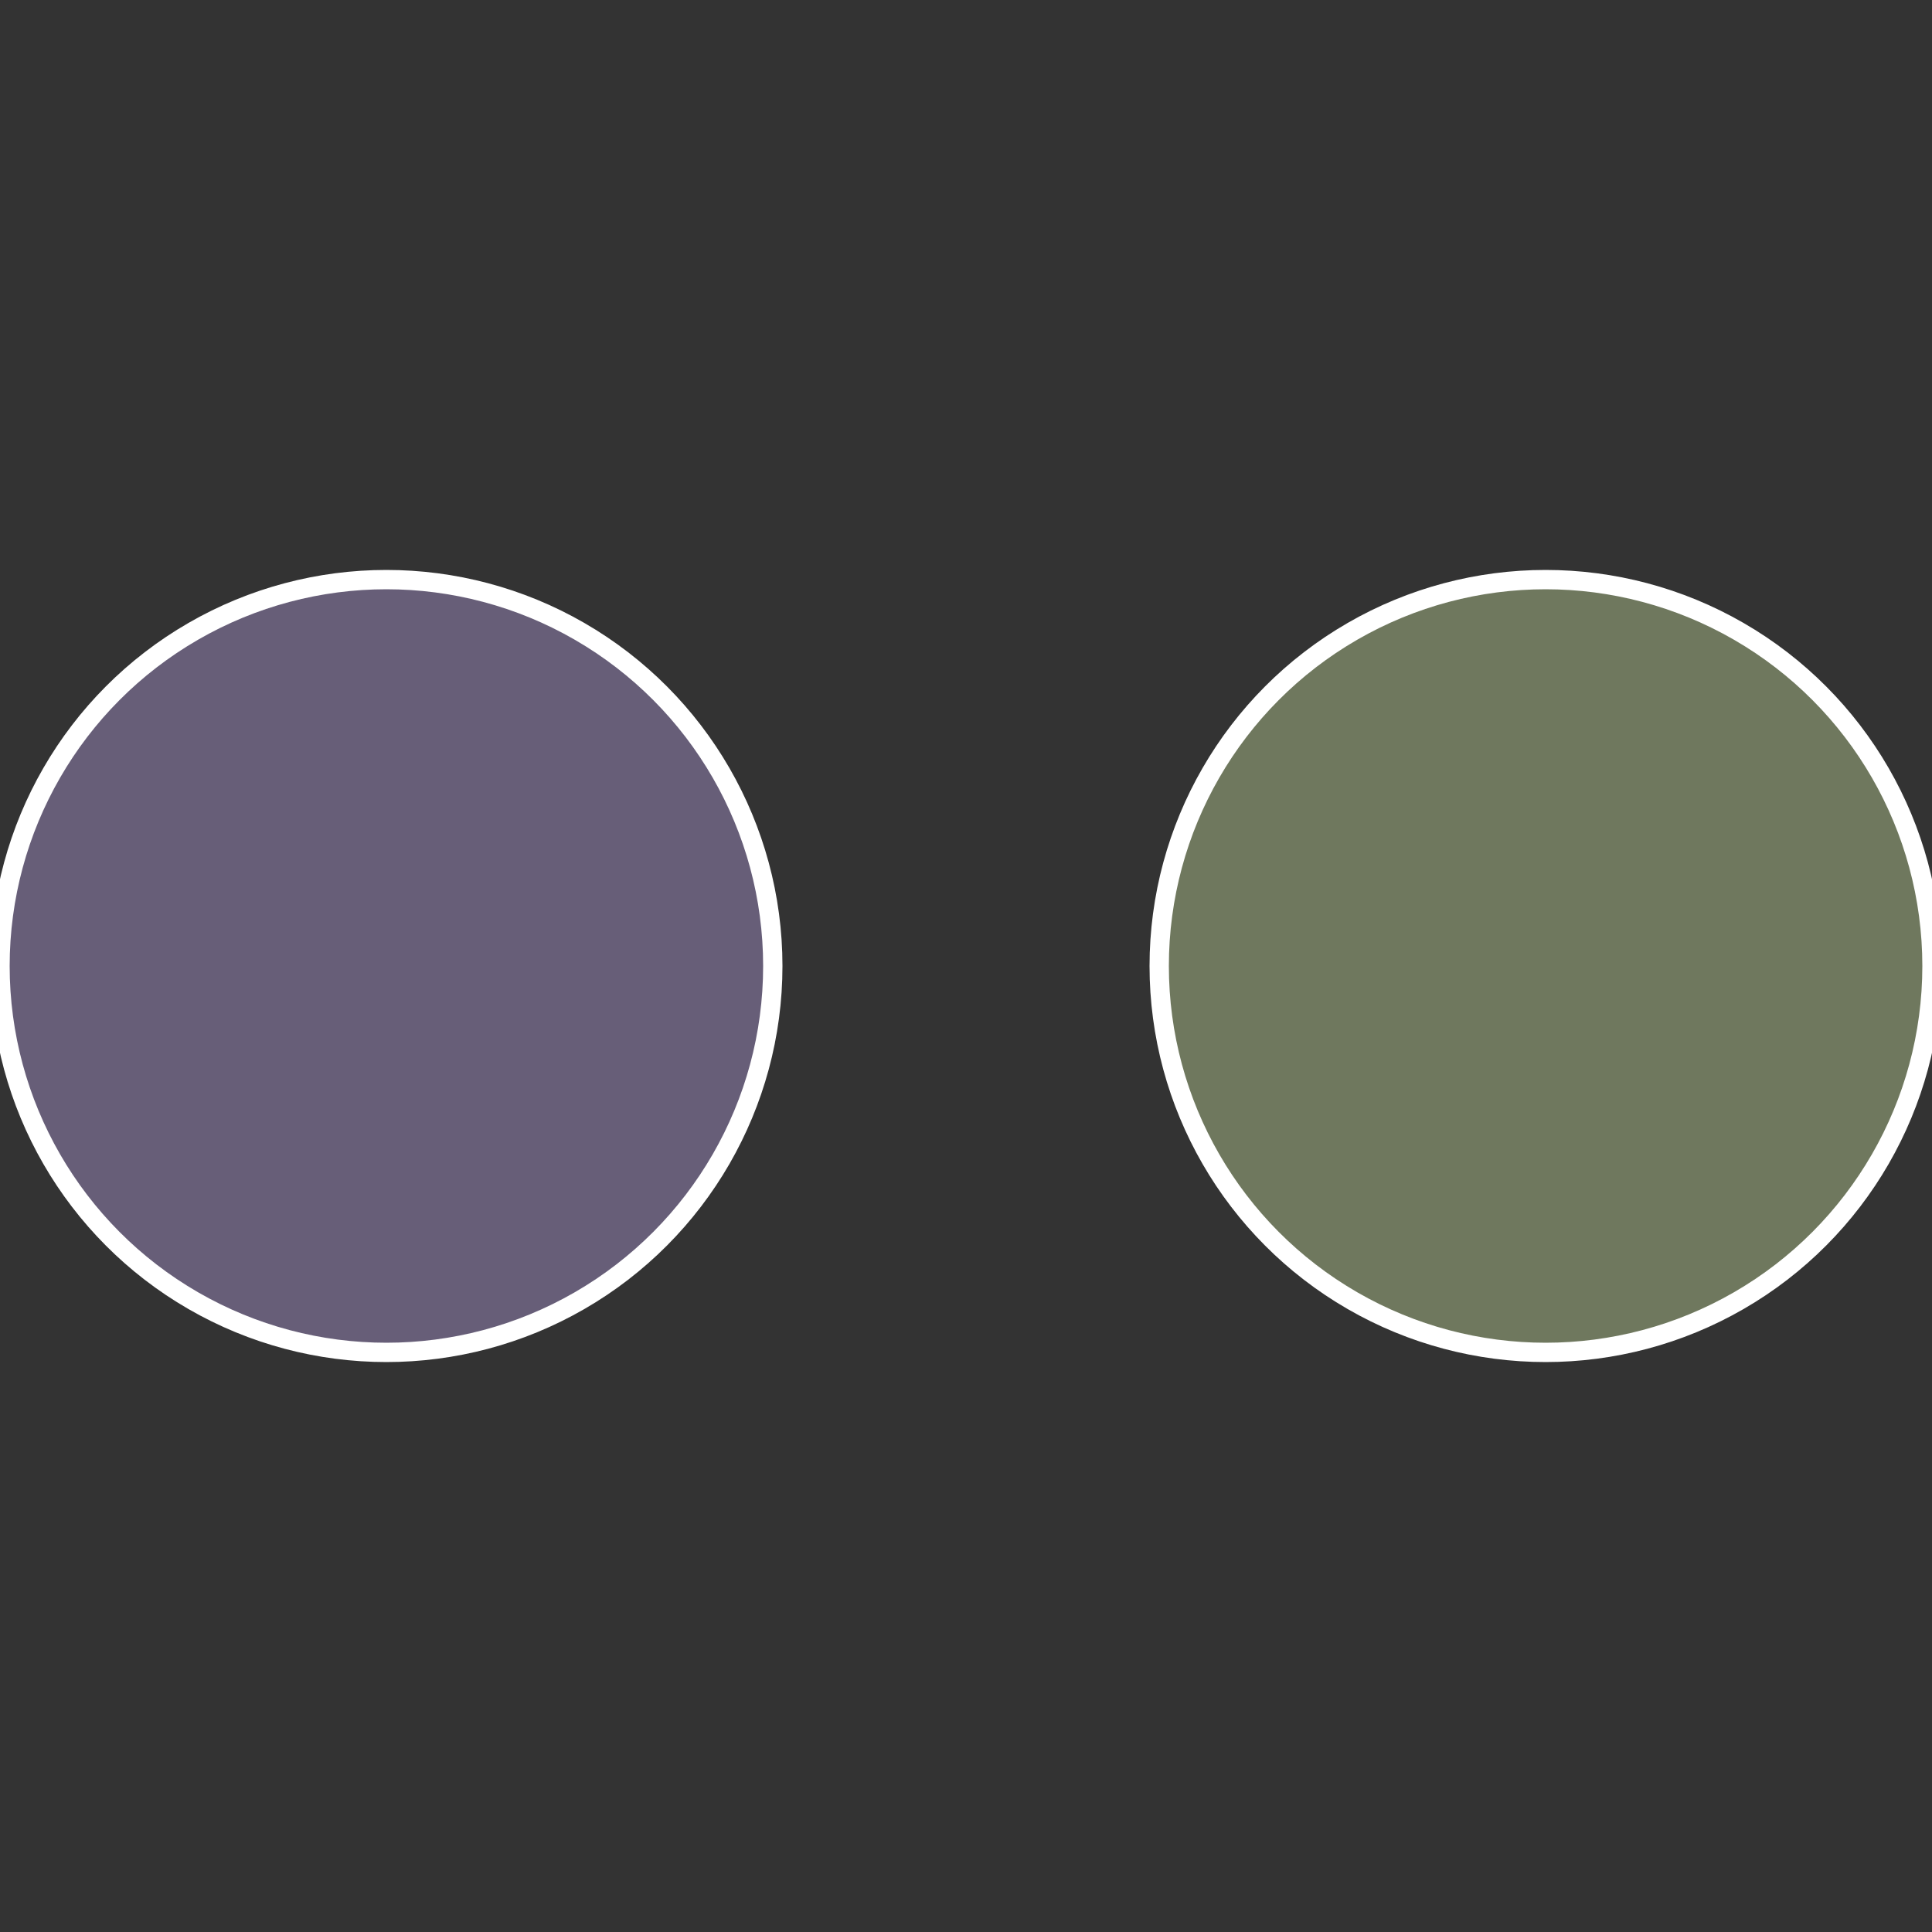
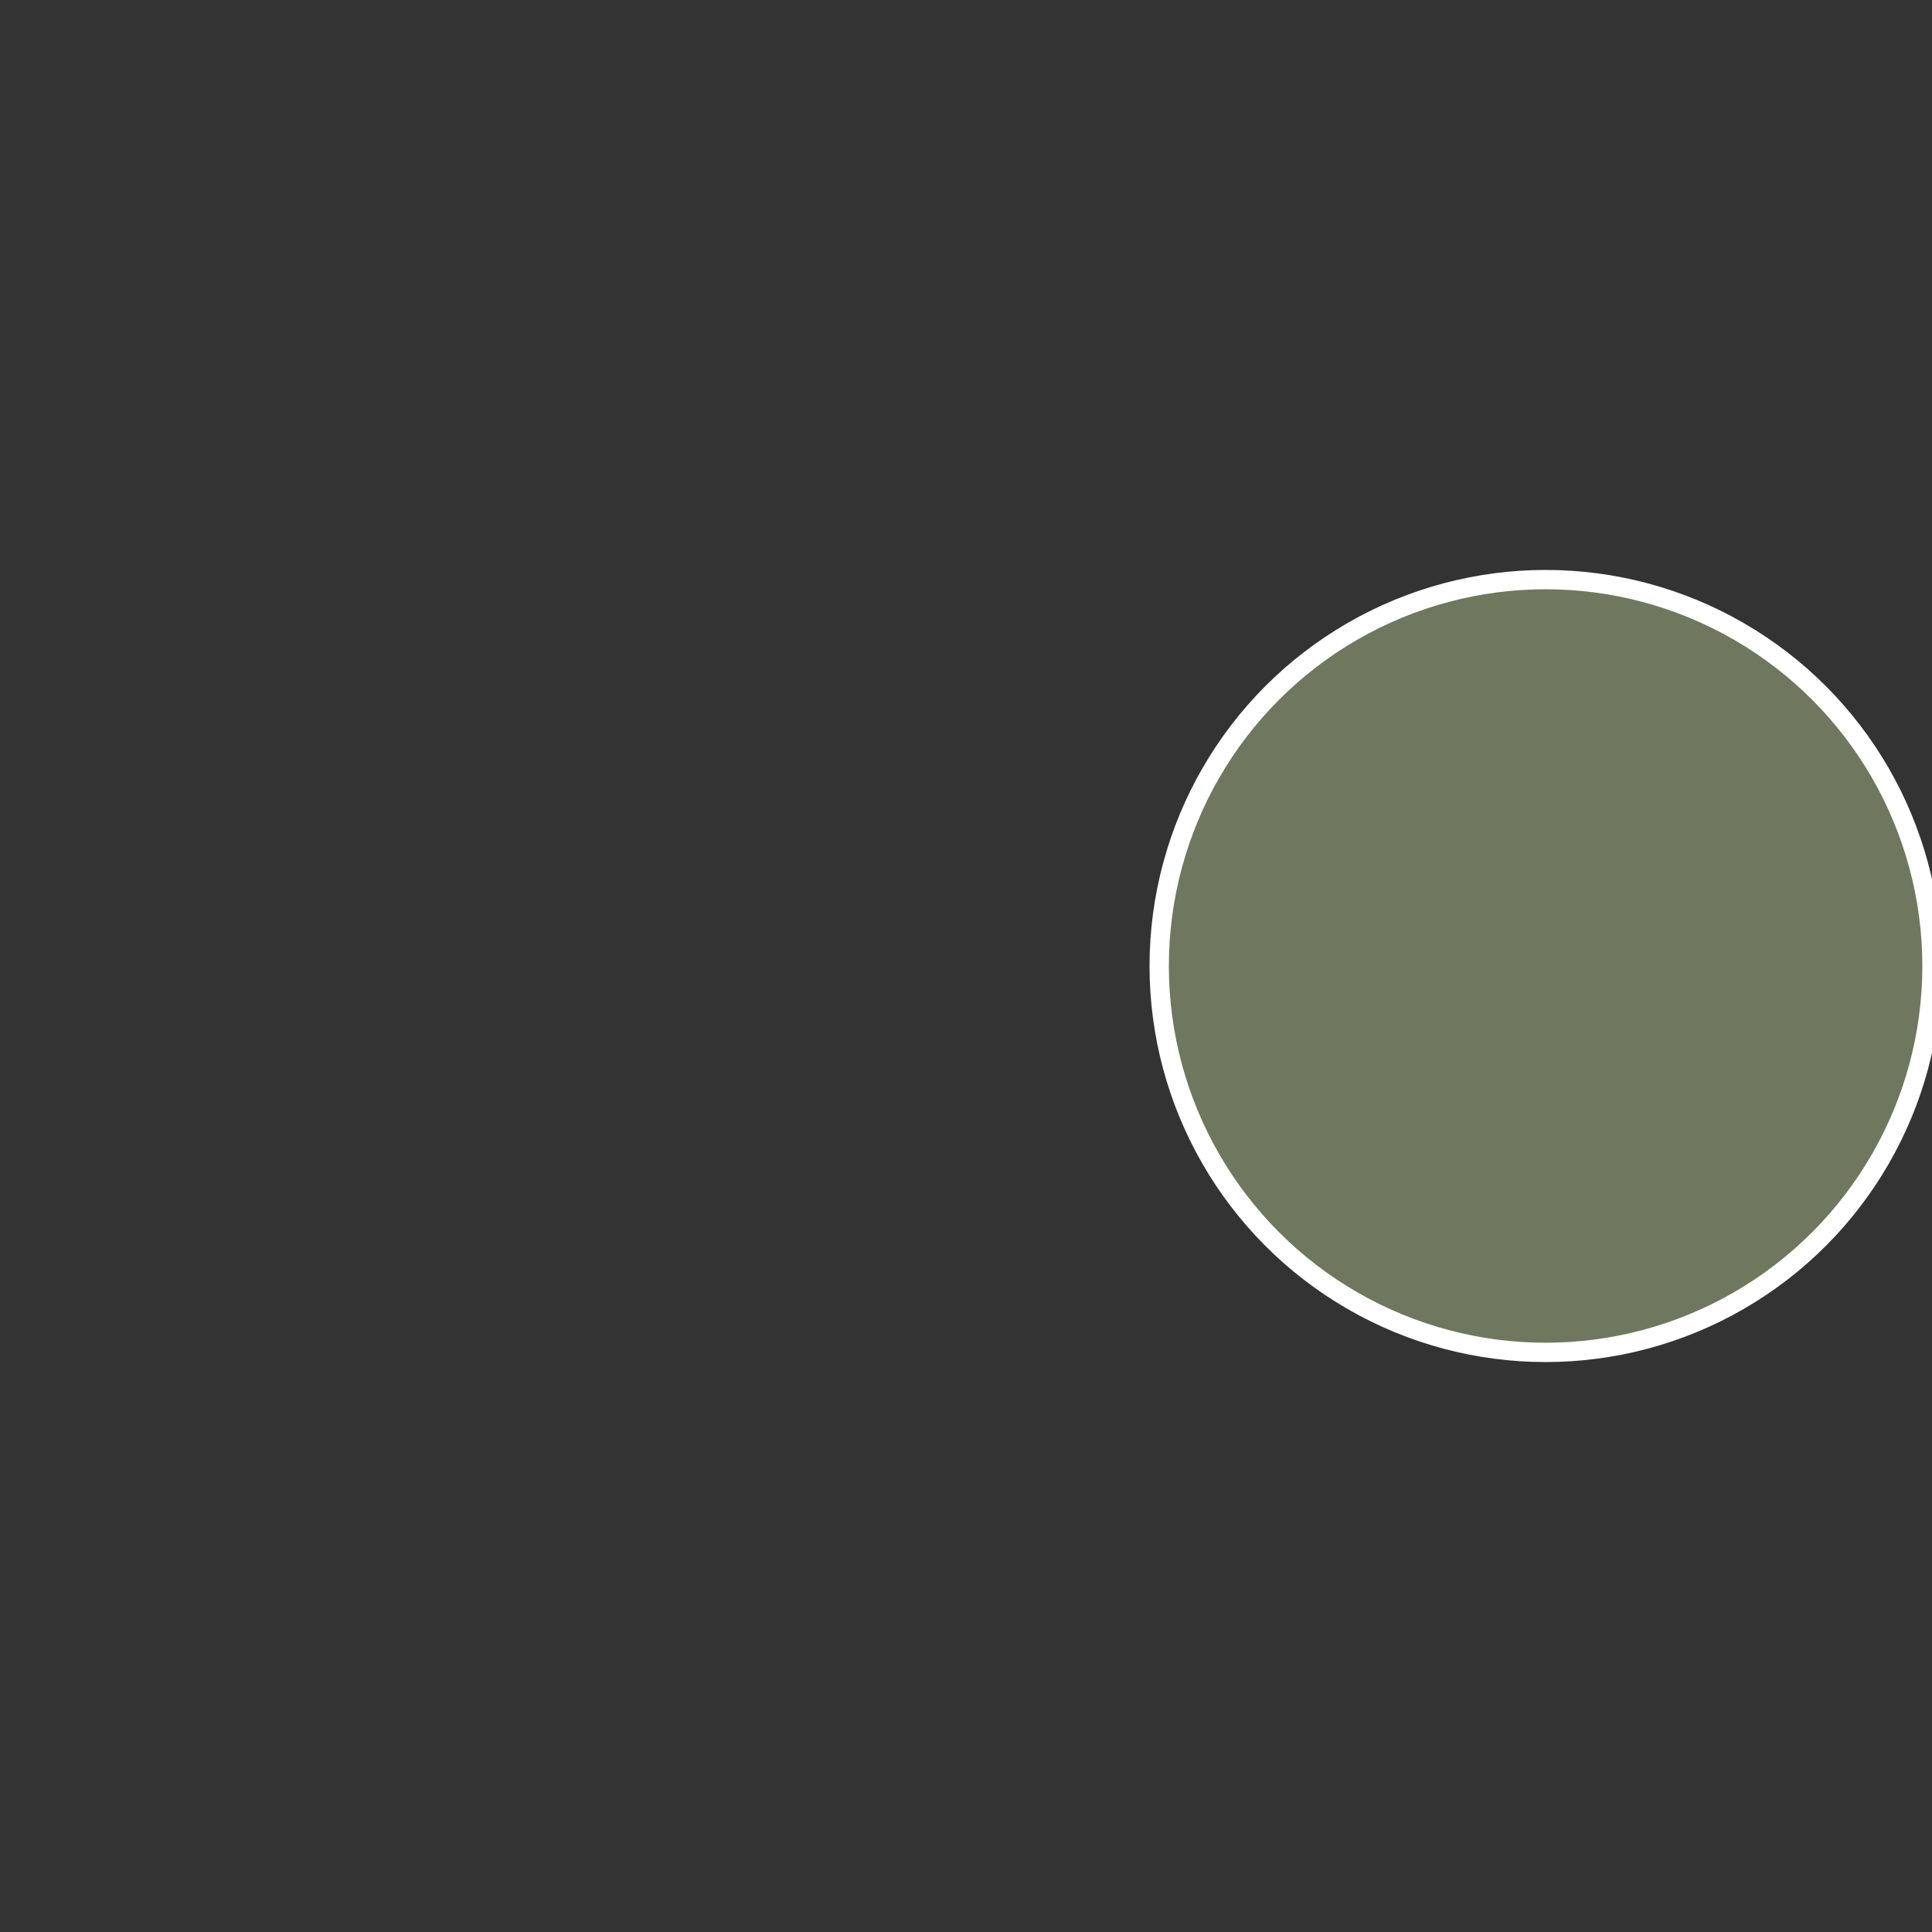
<svg xmlns="http://www.w3.org/2000/svg" width="500" height="500" viewBox="-1 -1 2 2">
  <rect x="-1" y="-1" width="2" height="2" fill="#333333" stroke="none" />
  <circle cx="0.6" cy="0" r="0.4" fill="#6f785e" stroke="#fff" stroke-width="1%" />
-   <circle cx="-0.6" cy="7.3478807948841E-17" r="0.4" fill="#675e78" stroke="#fff" stroke-width="1%" />
</svg>